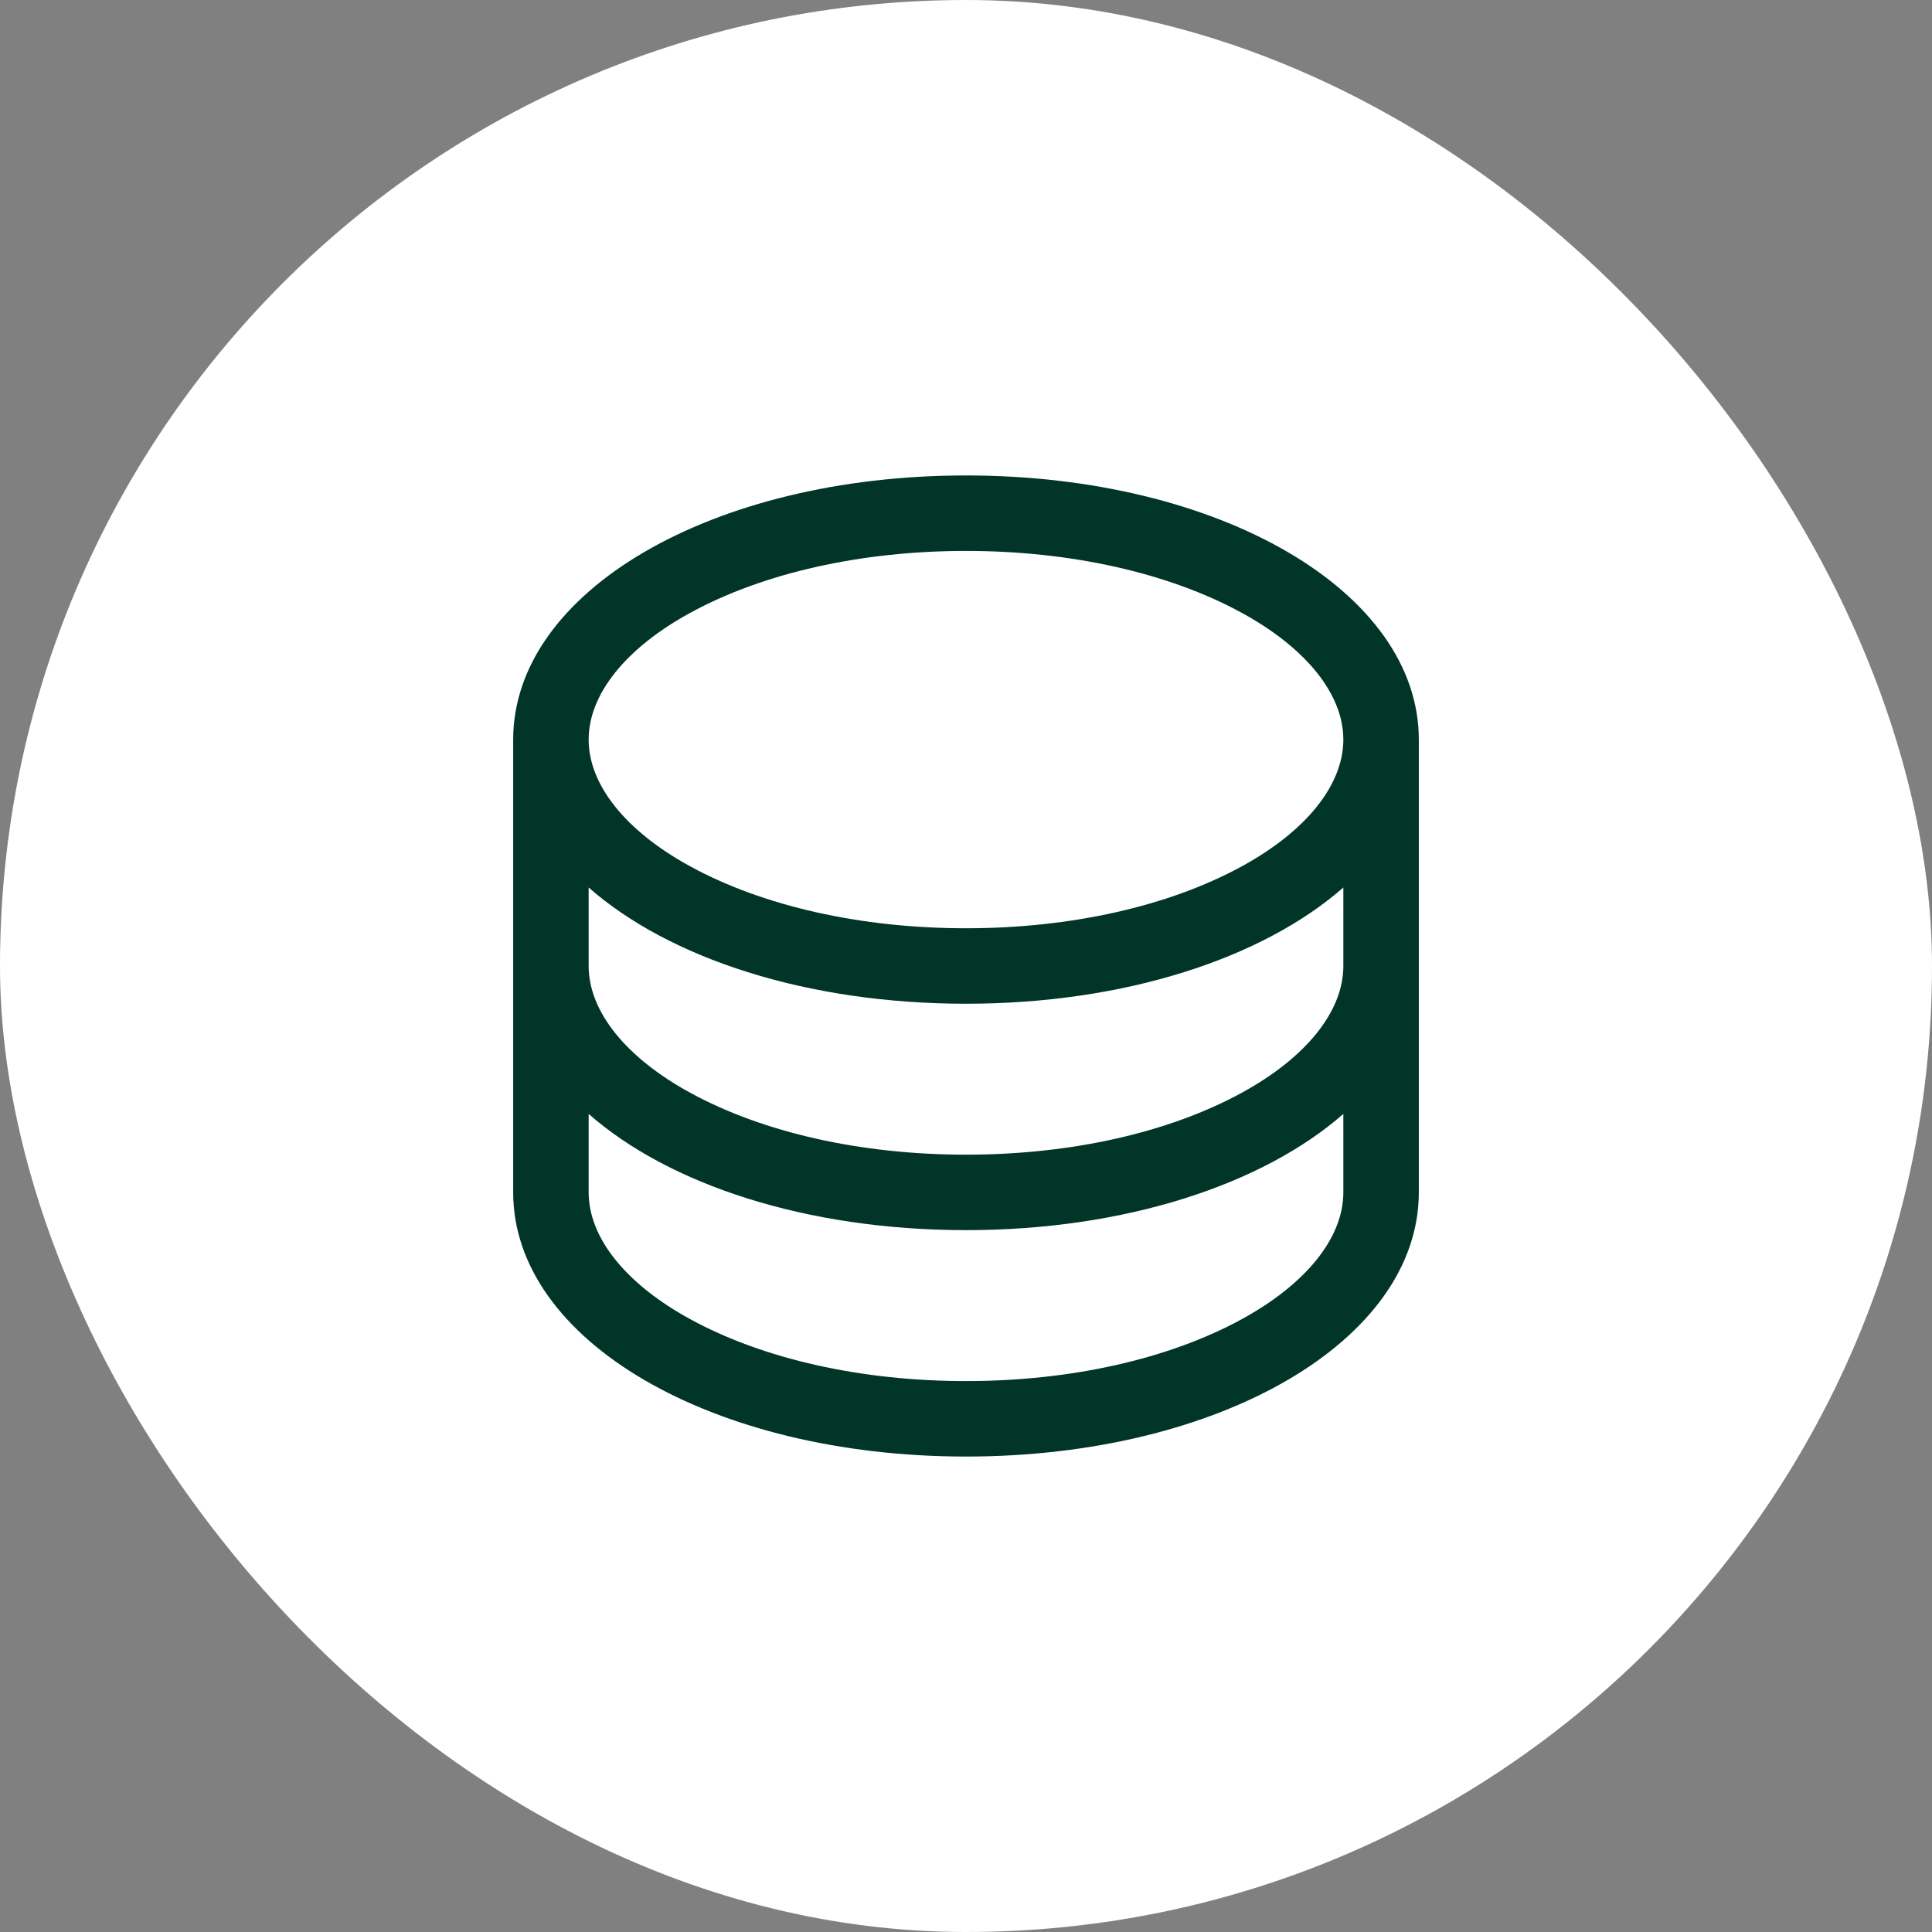
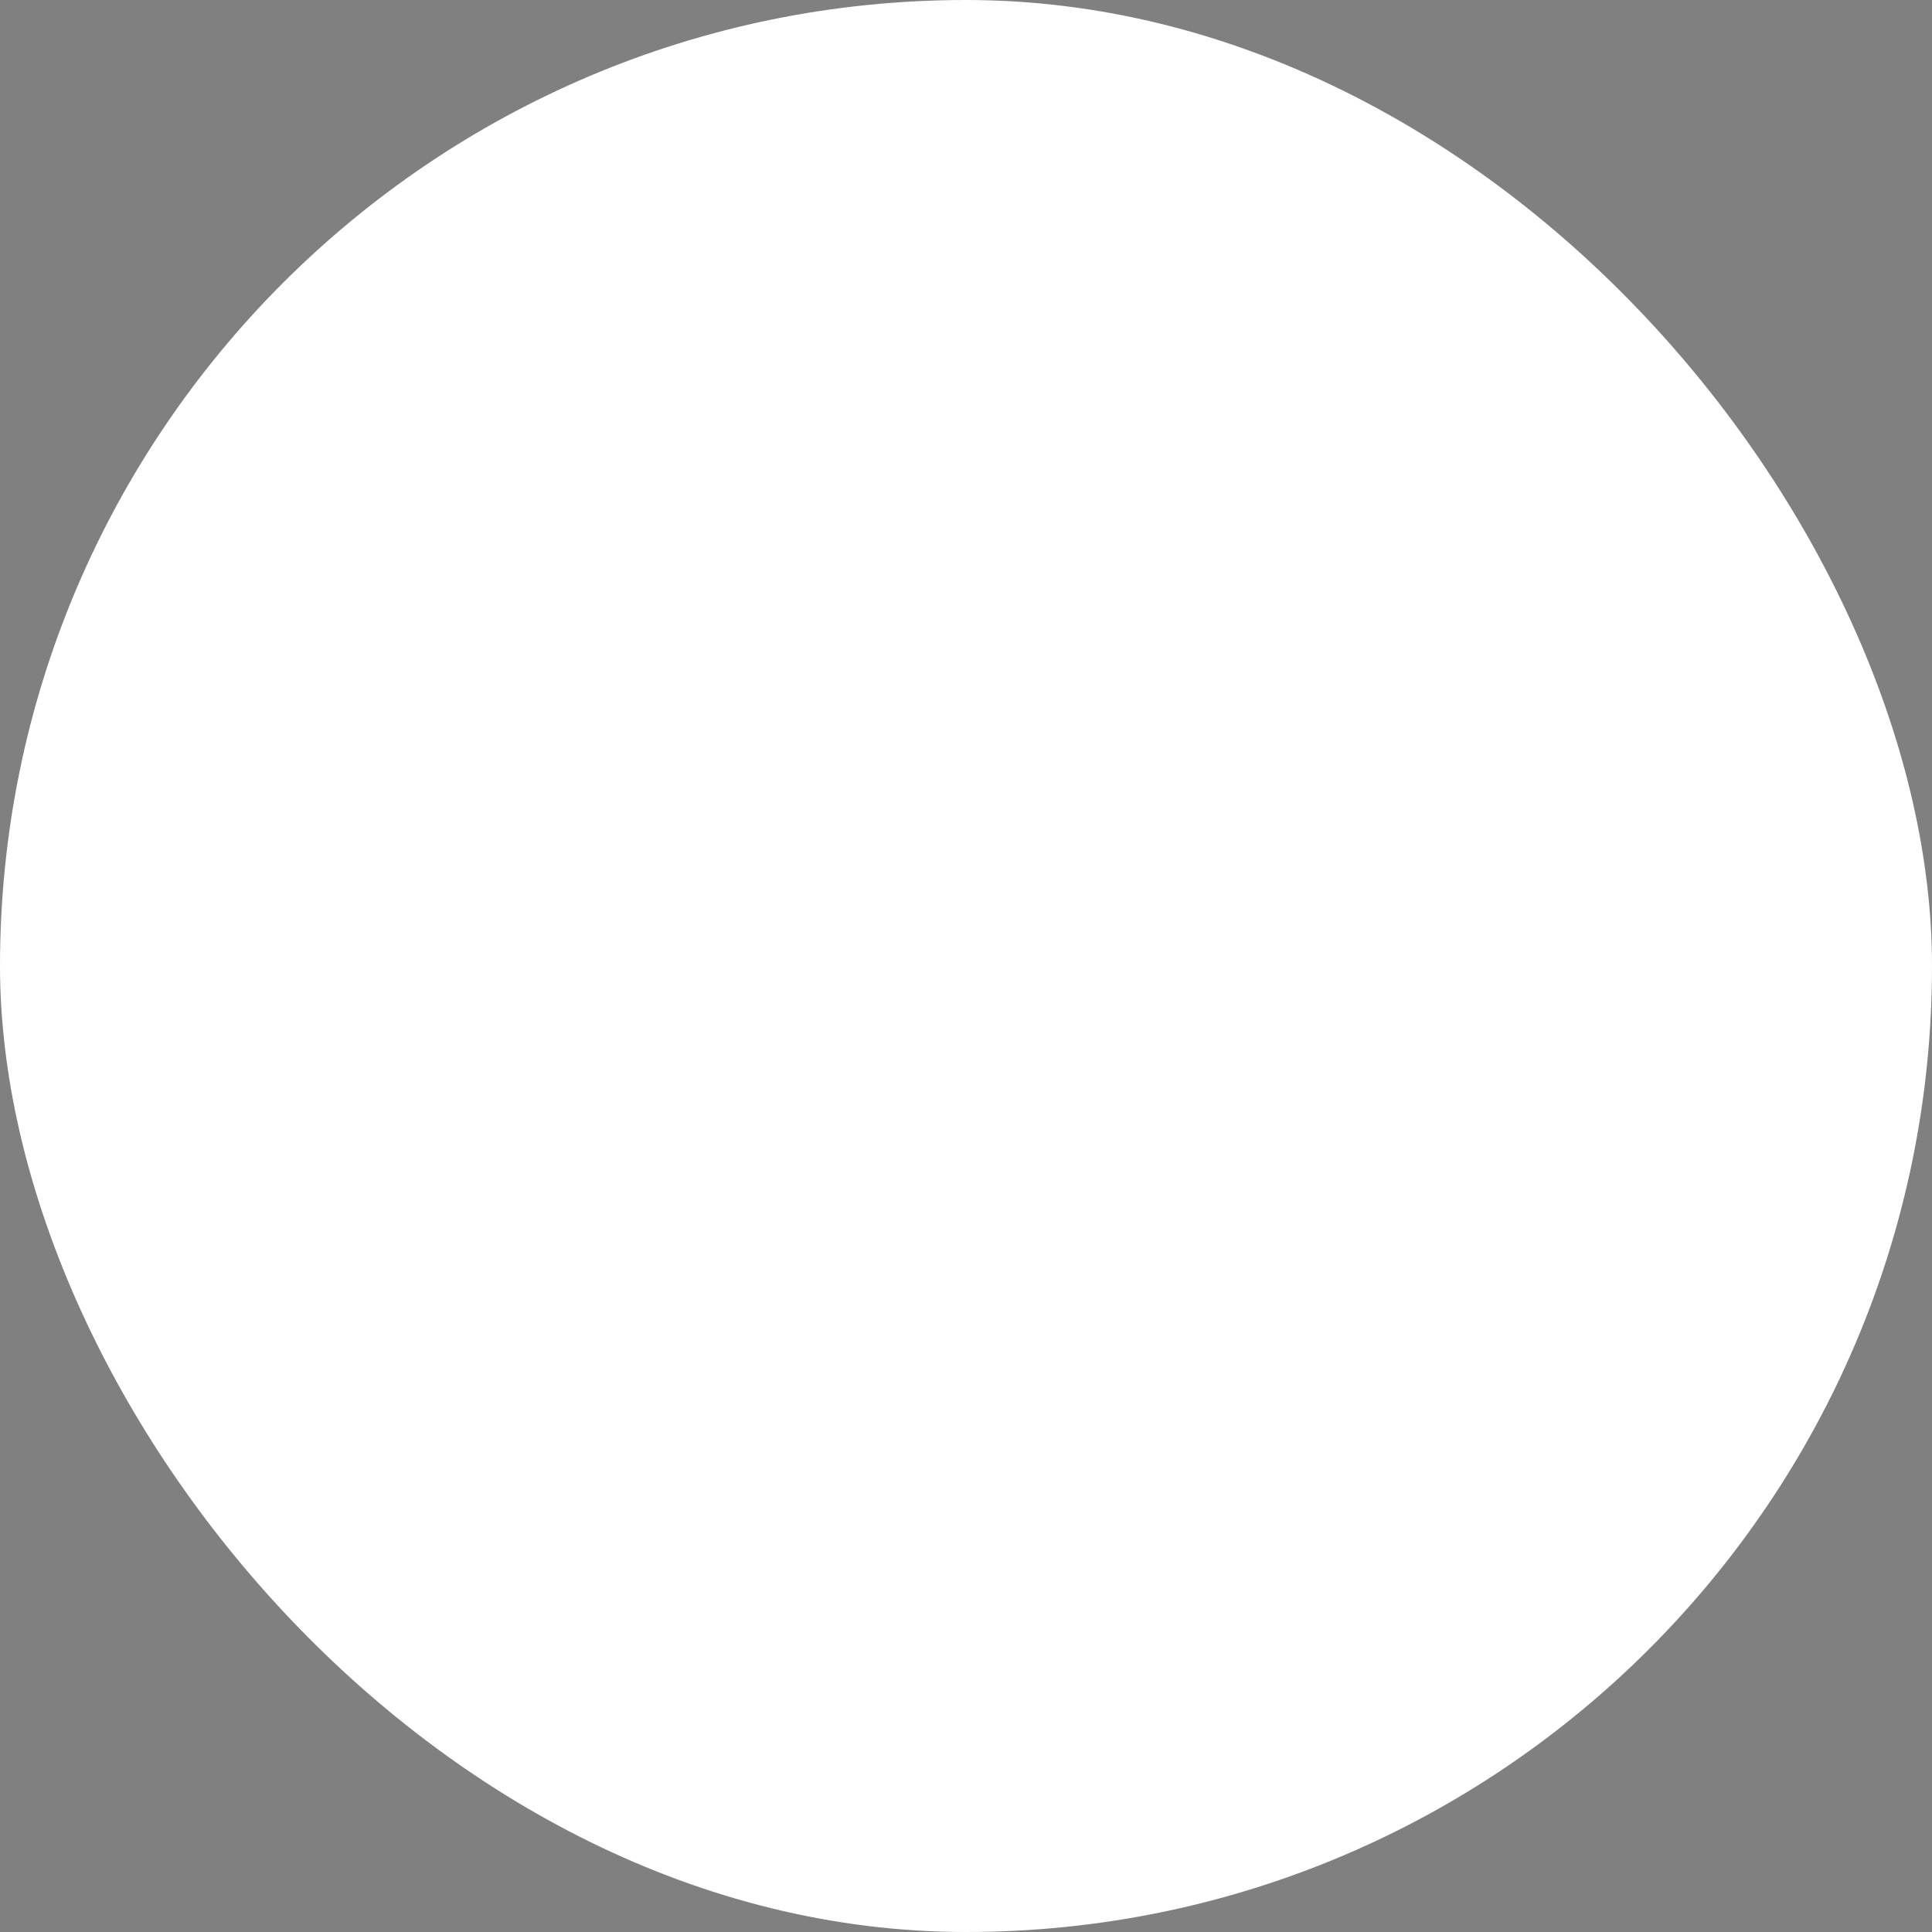
<svg xmlns="http://www.w3.org/2000/svg" width="64" height="64" viewBox="0 0 64 64" fill="none">
  <rect x="0" y="0" width="64" height="64" fill="#808080" stroke="none" />
  <rect width="64" height="64" rx="32" fill="white" />
-   <path d="M32 15.75C23.589 15.75 17 19.594 17 24.5V39.5C17 44.406 23.589 48.25 32 48.25C40.411 48.25 47 44.406 47 39.5V24.5C47 19.594 40.411 15.75 32 15.75ZM44.5 32C44.5 33.503 43.269 35.036 41.123 36.206C38.708 37.523 35.467 38.25 32 38.25C28.533 38.25 25.292 37.523 22.877 36.206C20.731 35.036 19.5 33.503 19.5 32V29.4C22.166 31.744 26.723 33.25 32 33.25C37.277 33.25 41.834 31.738 44.5 29.4V32ZM22.877 20.294C25.292 18.977 28.533 18.25 32 18.25C35.467 18.25 38.708 18.977 41.123 20.294C43.269 21.464 44.5 22.997 44.5 24.5C44.5 26.003 43.269 27.536 41.123 28.706C38.708 30.023 35.467 30.75 32 30.75C28.533 30.75 25.292 30.023 22.877 28.706C20.731 27.536 19.5 26.003 19.5 24.5C19.5 22.997 20.731 21.464 22.877 20.294ZM41.123 43.706C38.708 45.023 35.467 45.75 32 45.75C28.533 45.75 25.292 45.023 22.877 43.706C20.731 42.536 19.5 41.003 19.5 39.5V36.9C22.166 39.244 26.723 40.75 32 40.75C37.277 40.75 41.834 39.237 44.5 36.9V39.5C44.5 41.003 43.269 42.536 41.123 43.706Z" fill="#003527" />
</svg>